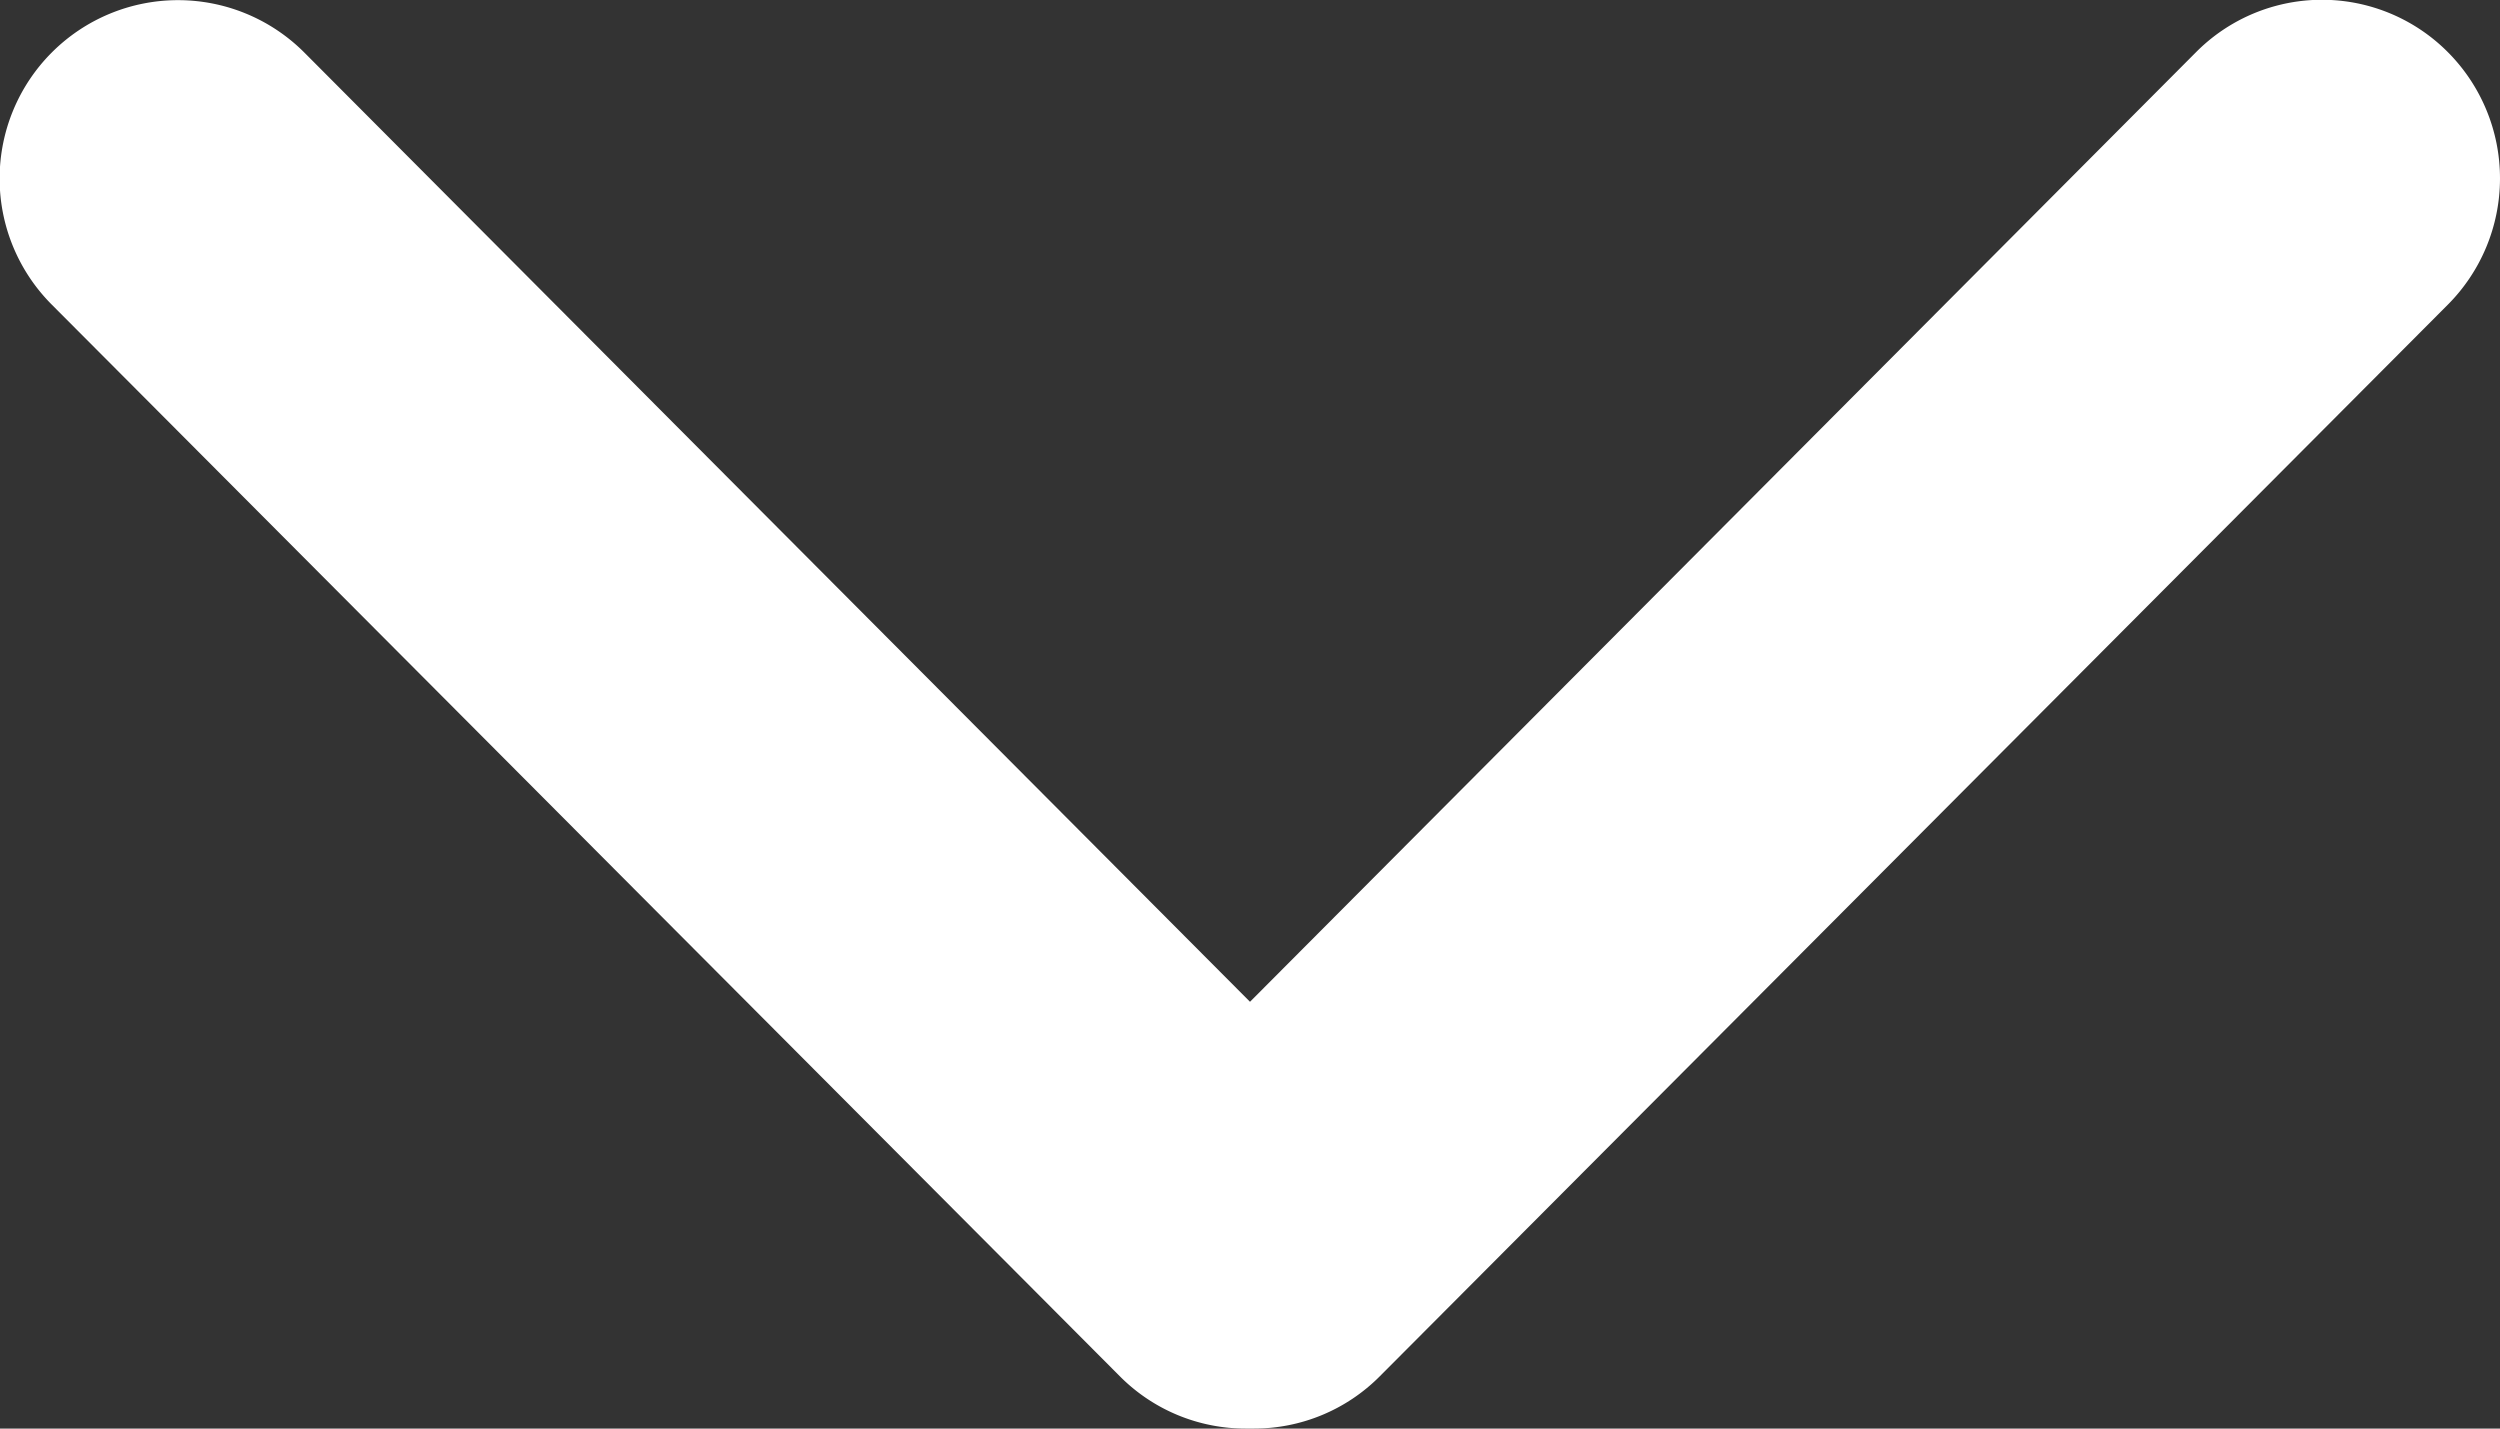
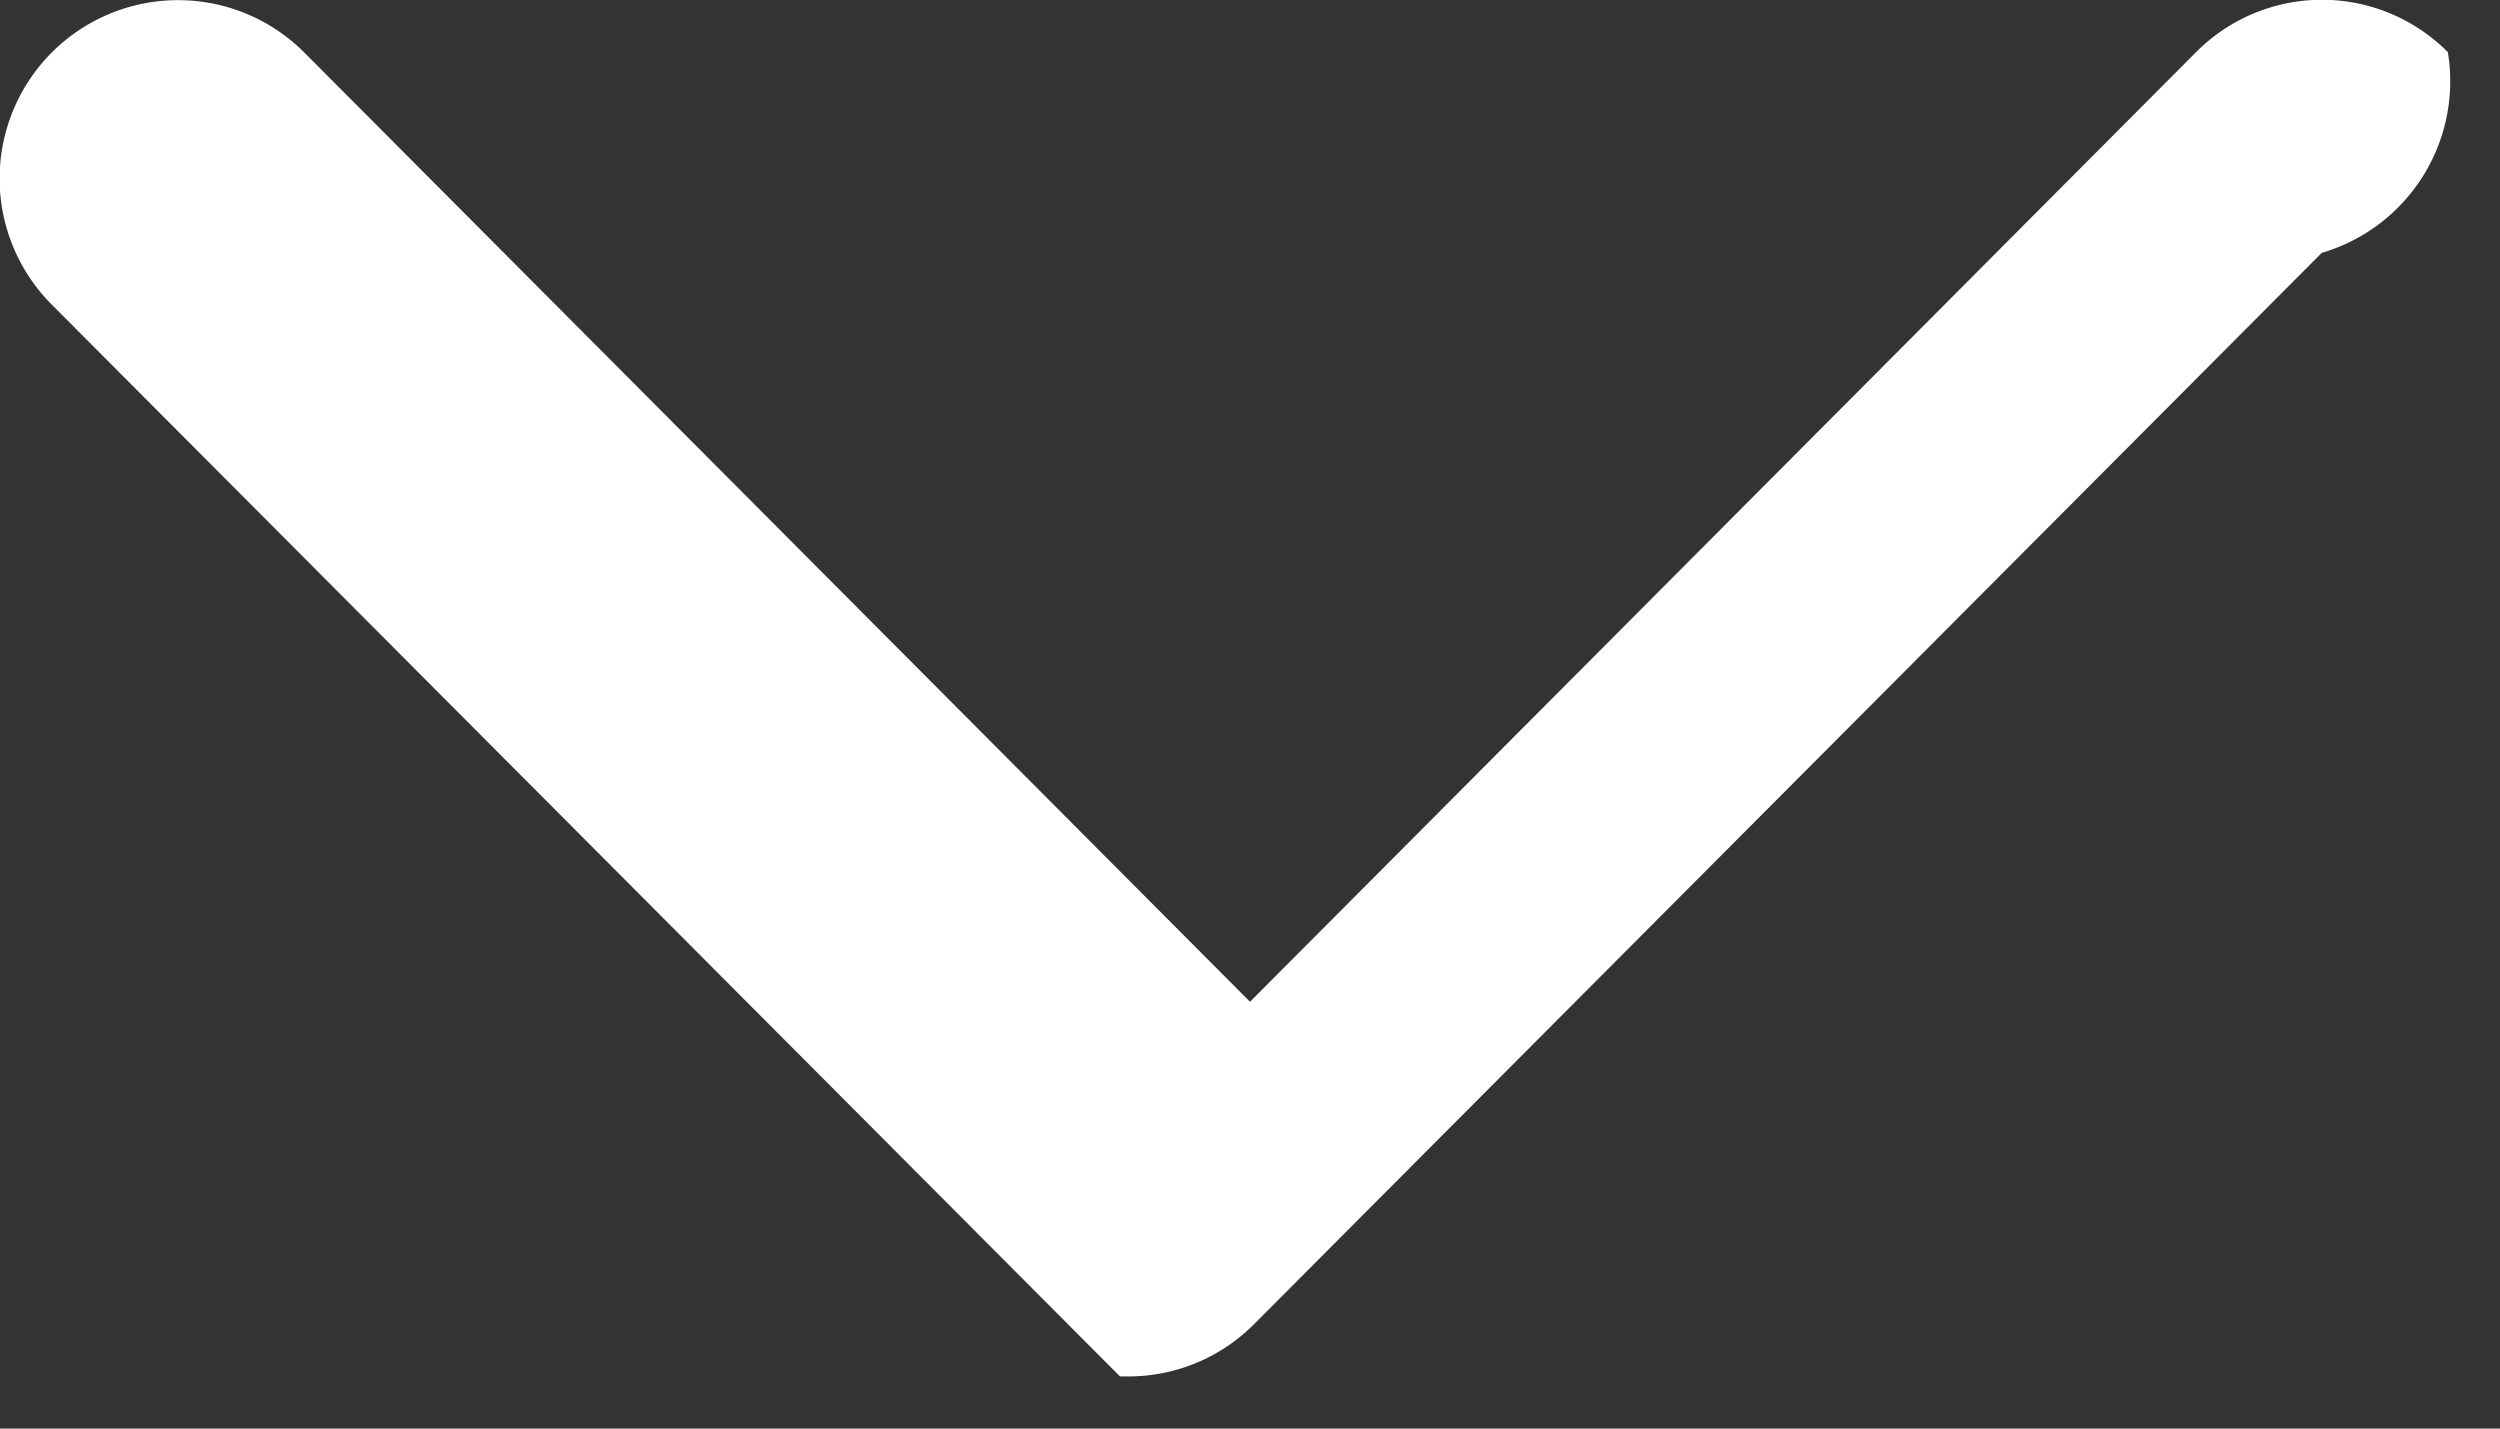
<svg xmlns="http://www.w3.org/2000/svg" id="Layer_1" data-name="Layer 1" viewBox="0 0 7 4">
  <rect x="0" y="0" width="7" height="4" fill="#333333" stroke="none" />
  <defs>
    <style>.cls-1{fill:#fff;}</style>
  </defs>
  <title>alt_ok</title>
-   <path class="cls-1" d="M6.854.146a.497.497,0,0,0-.705,0L3.5,2.805.851.146A.499.499,0,0,0,.146.854l2.99,3A.496.496,0,0,0,3.488,4h.023a.496.496,0,0,0,.352-.146l2.99-3A.501.501,0,0,0,6.854.146Z" transform="translate(0)" />
+   <path class="cls-1" d="M6.854.146a.497.497,0,0,0-.705,0L3.5,2.805.851.146A.499.499,0,0,0,.146.854l2.99,3h.023a.496.496,0,0,0,.352-.146l2.99-3A.501.501,0,0,0,6.854.146Z" transform="translate(0)" />
</svg>